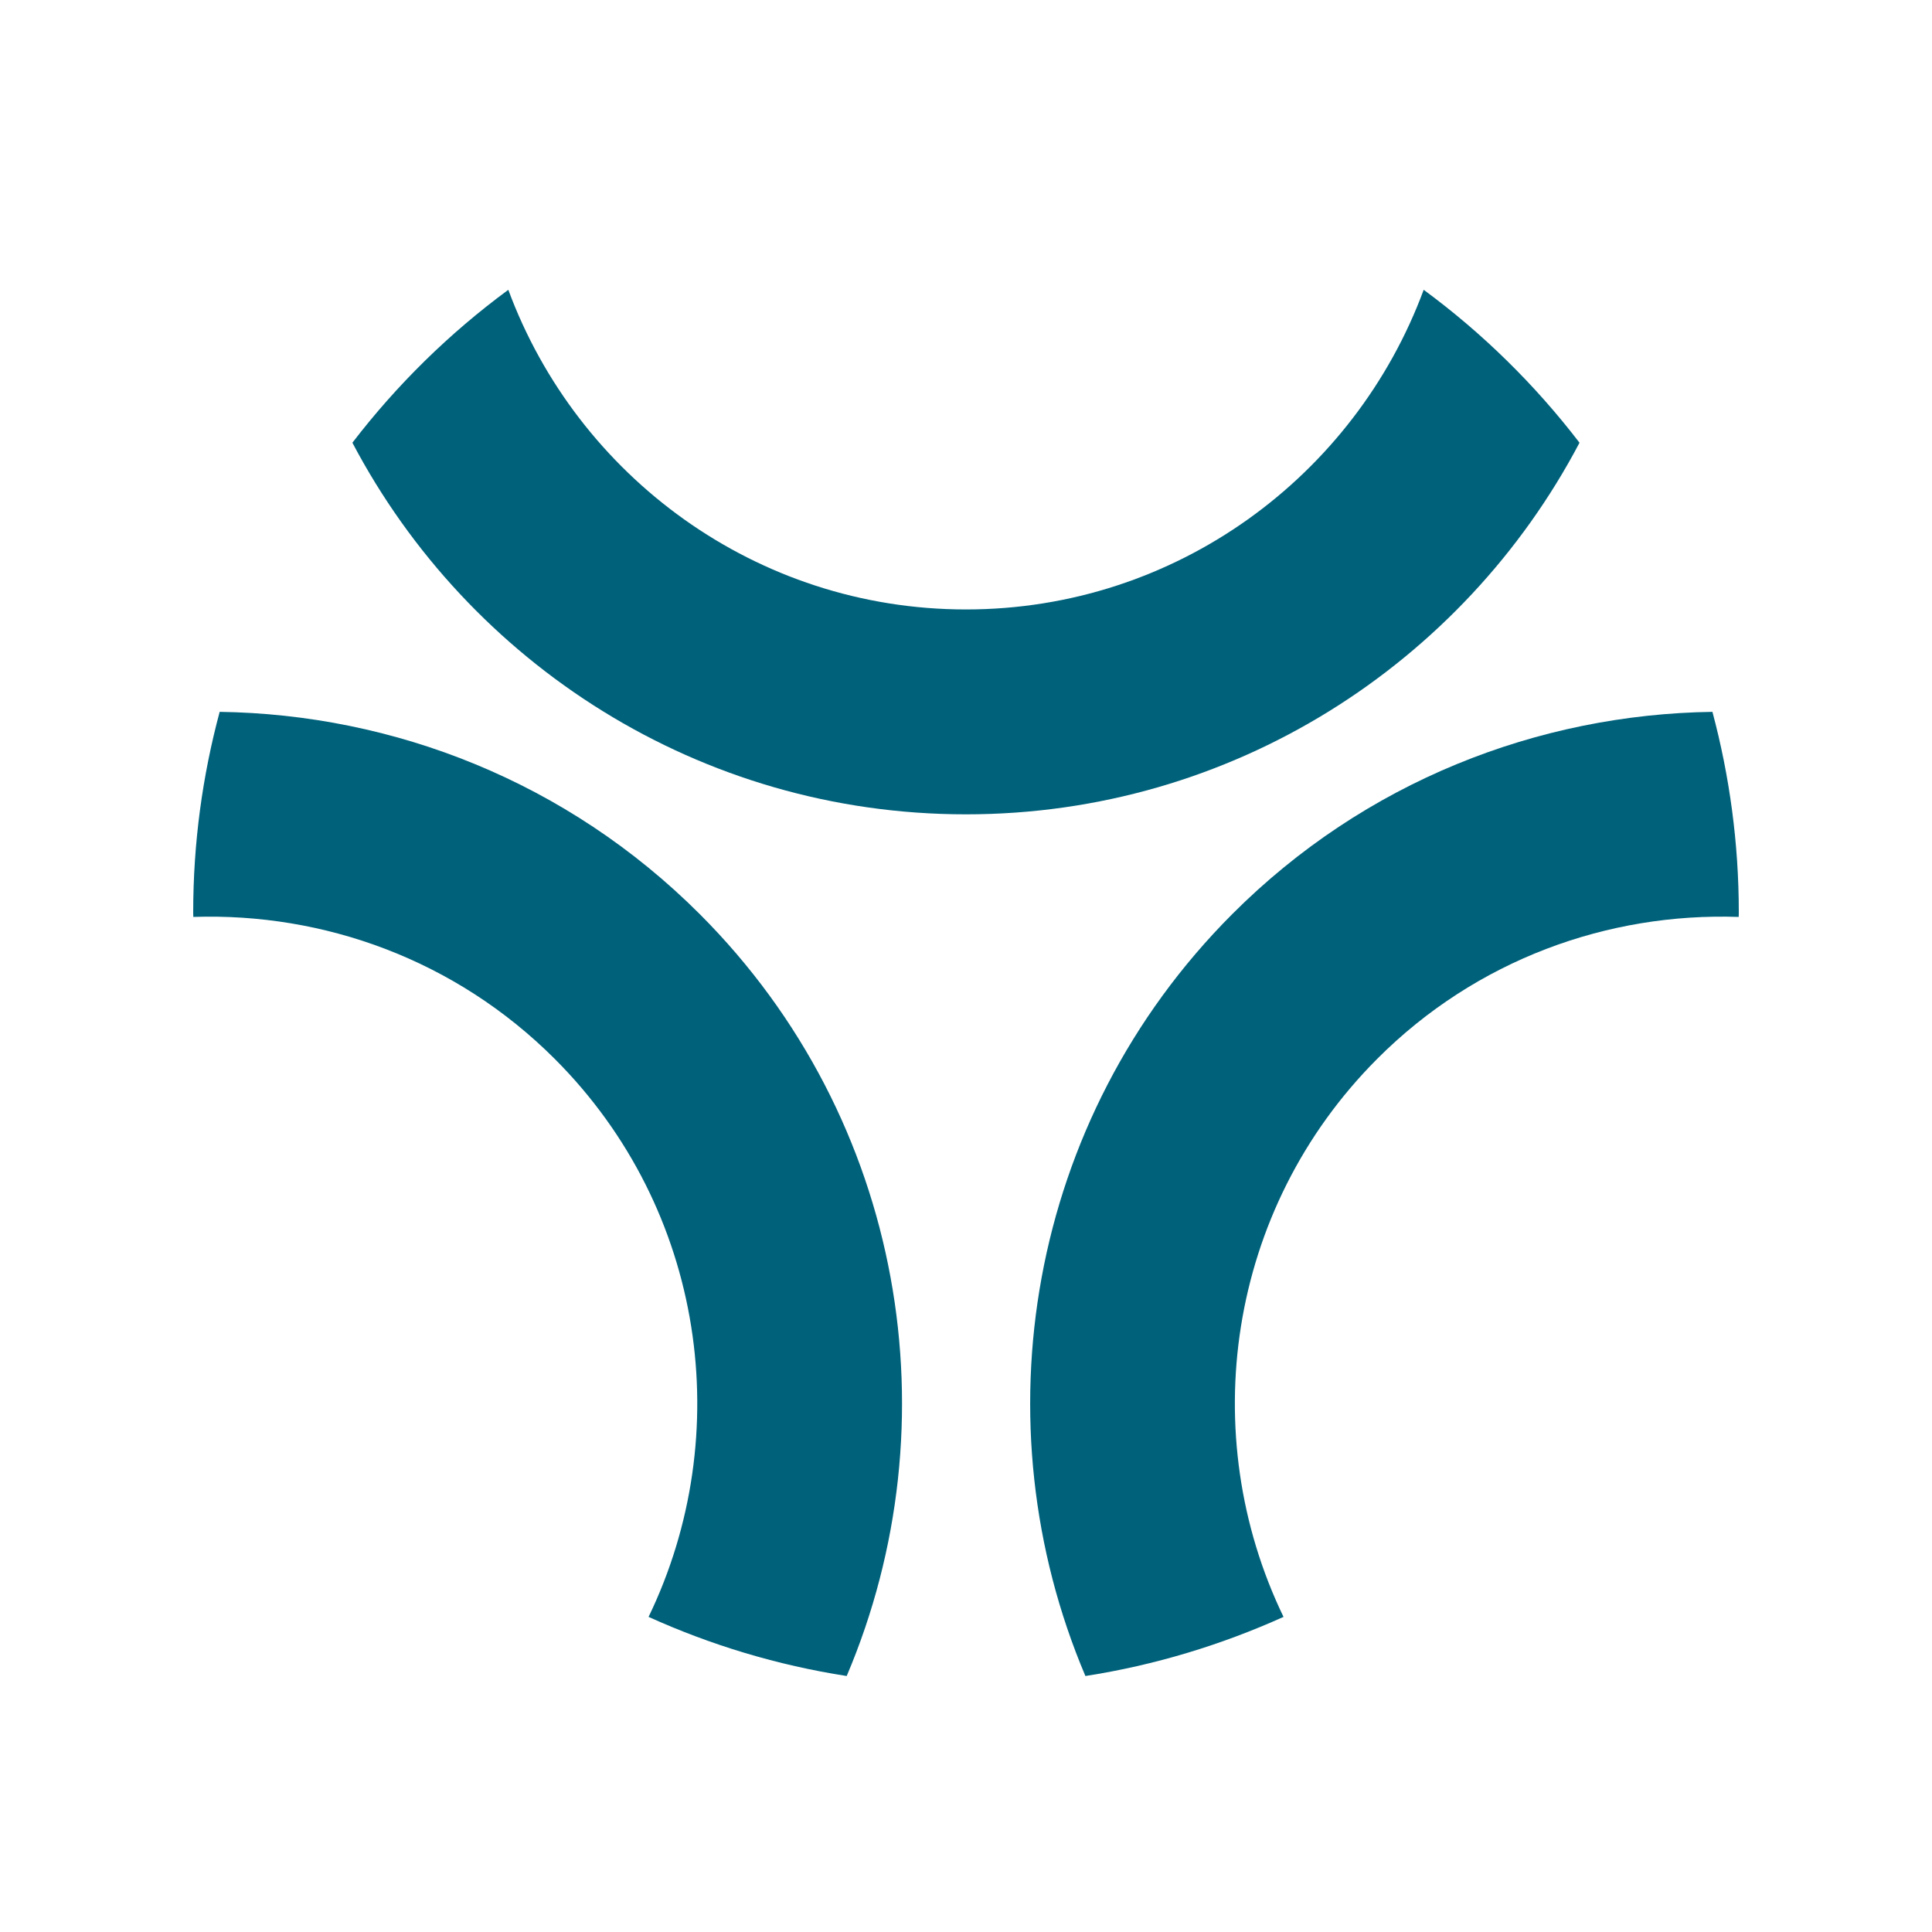
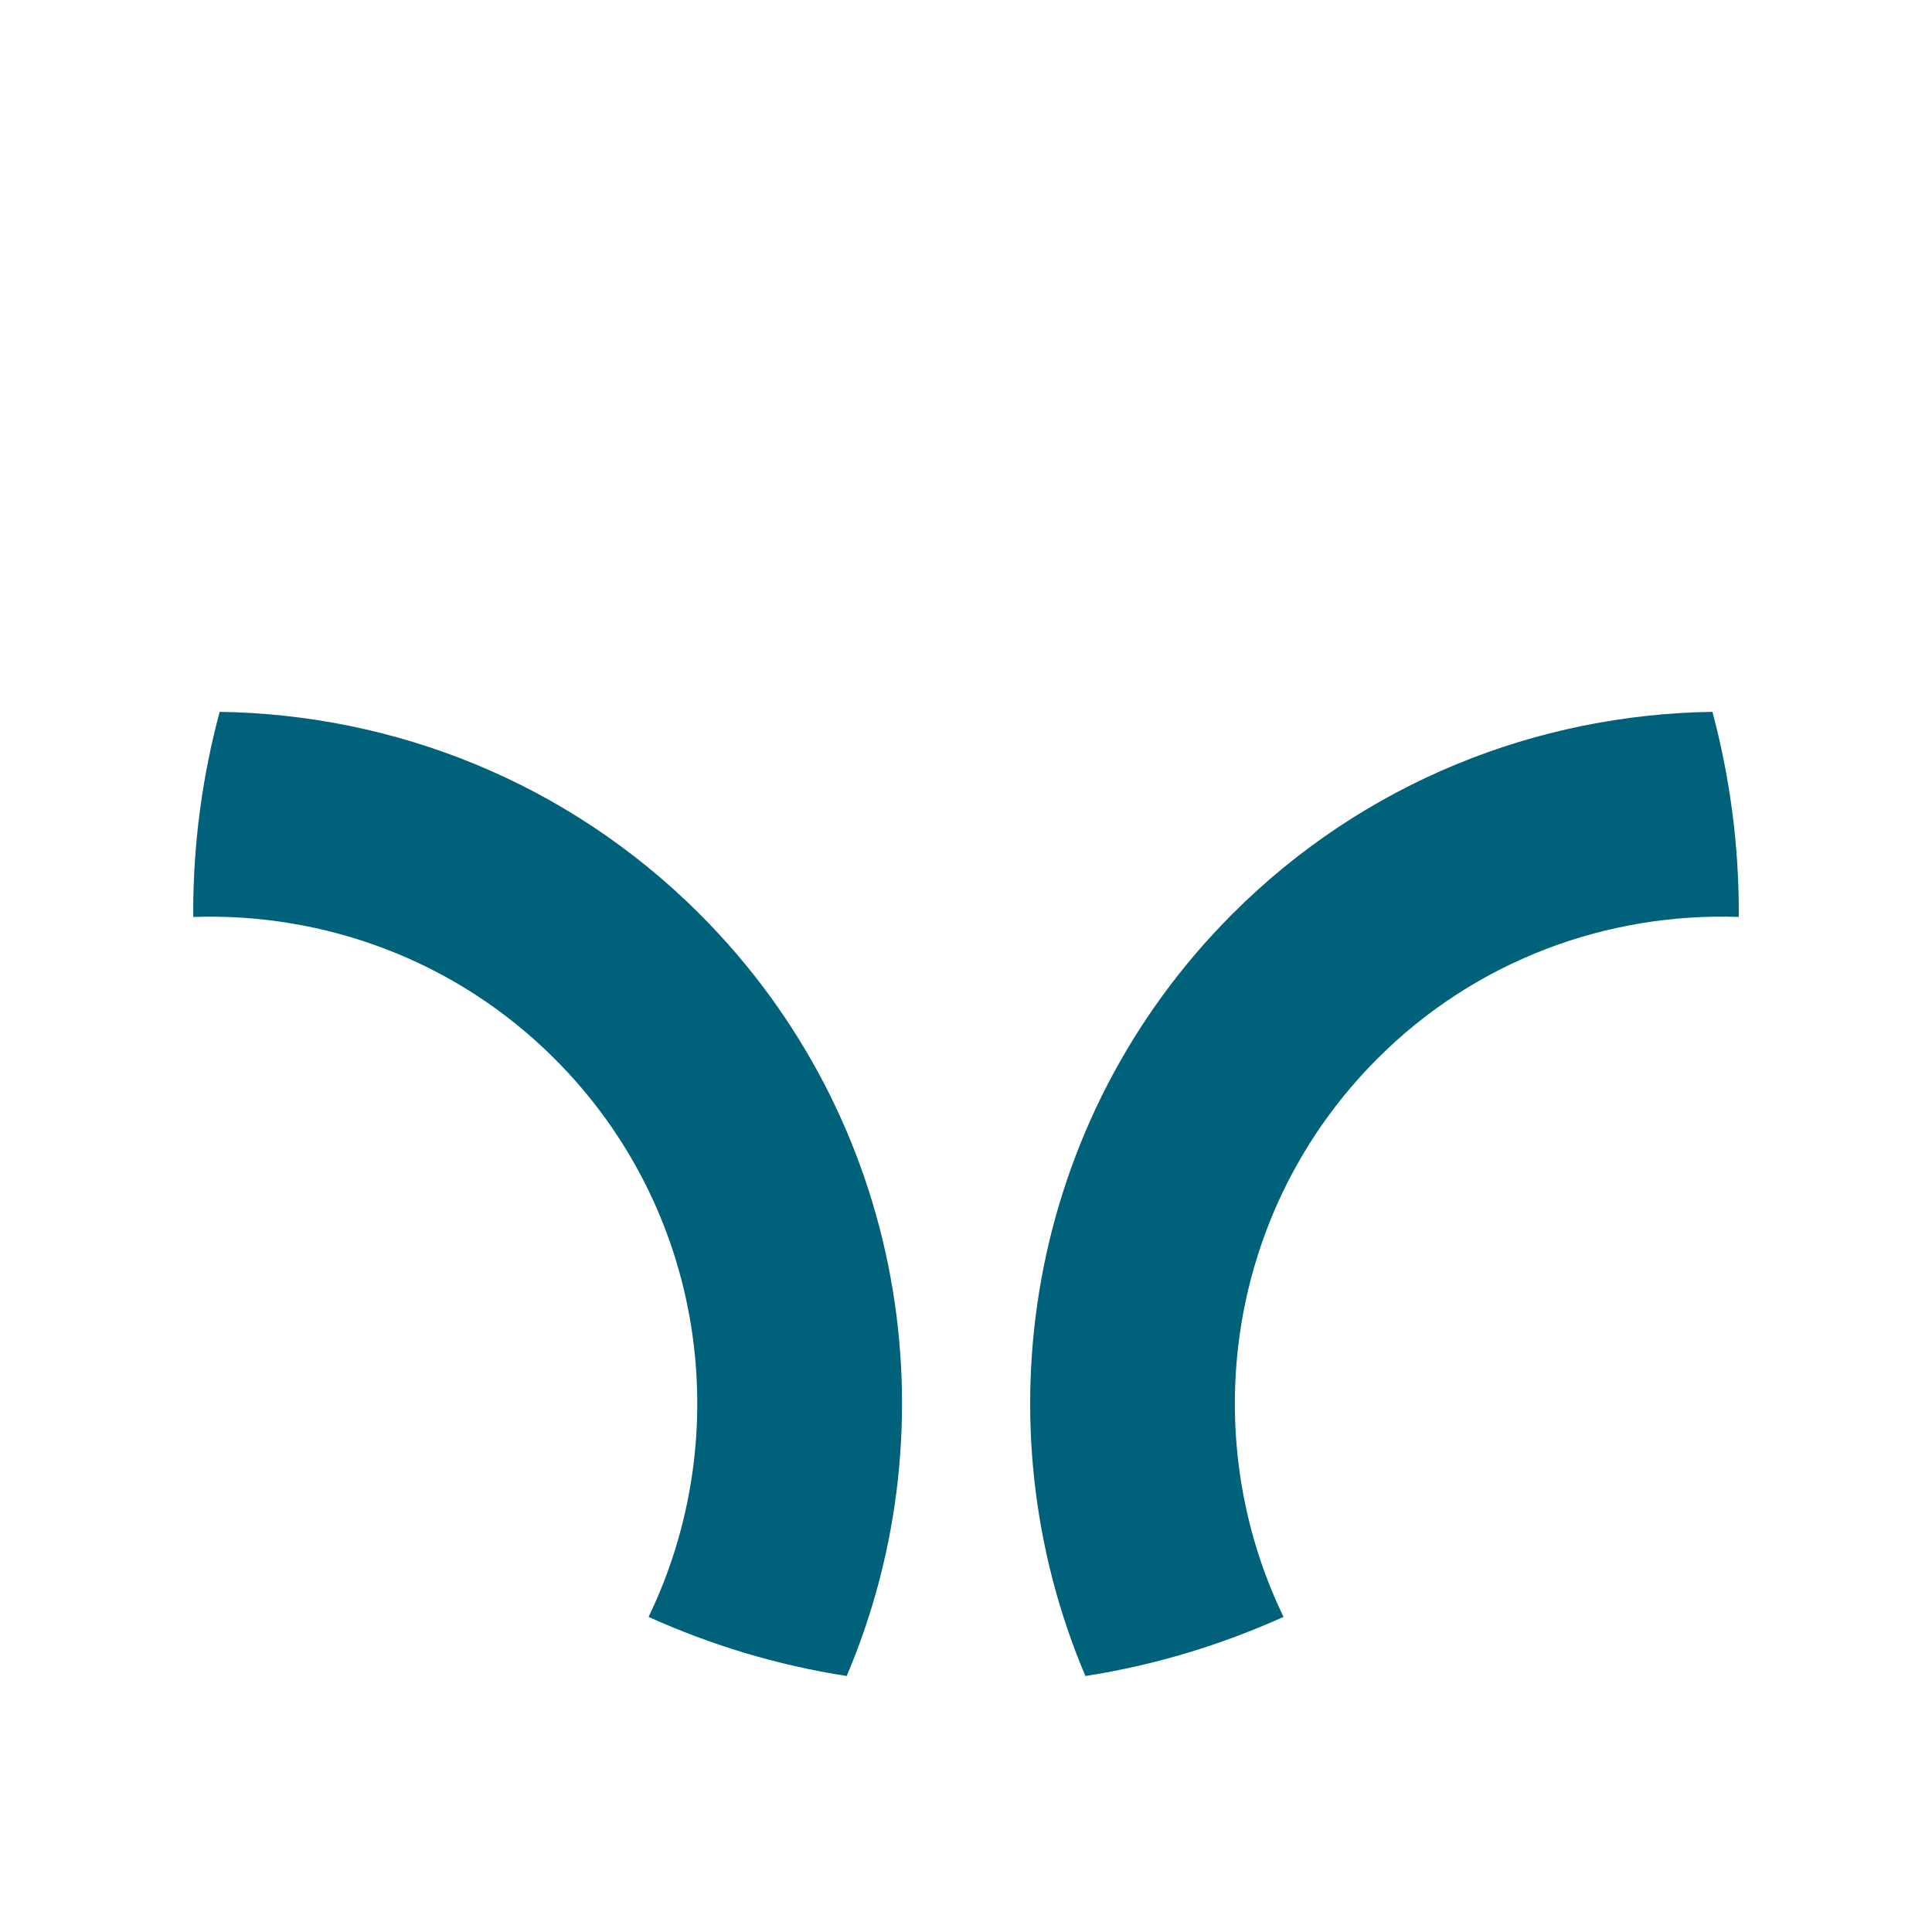
<svg xmlns="http://www.w3.org/2000/svg" fill="none" viewBox="0 0 20 20" height="20" width="20">
  <path fill="#00617B" d="M12.756 9.463C10.63 11.593 10.127 14.736 11.236 17.35C11.956 17.238 12.643 17.028 13.287 16.738C12.378 14.856 12.698 12.523 14.257 10.961C15.284 9.932 16.648 9.446 17.999 9.492C17.999 9.476 18 9.461 18 9.445C18 8.727 17.904 8.031 17.727 7.369C15.922 7.395 14.127 8.09 12.756 9.463Z" clip-rule="evenodd" fill-rule="evenodd" />
  <path fill="#00617B" d="M2.274 7.369C2.096 8.031 2 8.726 2 9.445C2 9.461 2.001 9.476 2.001 9.492C3.351 9.447 4.715 9.934 5.743 10.962C7.303 12.522 7.624 14.855 6.714 16.738C7.357 17.029 8.045 17.238 8.765 17.35C9.876 14.735 9.372 11.591 7.243 9.462C5.87 8.09 4.076 7.395 2.274 7.369Z" clip-rule="evenodd" fill-rule="evenodd" />
-   <path fill="#00617B" d="M16.351 4.583C15.891 3.983 15.348 3.449 14.738 3C14.025 4.928 12.173 6.309 10 6.309C7.827 6.309 5.975 4.928 5.262 3C4.652 3.449 4.109 3.982 3.648 4.583C4.851 6.867 7.245 8.43 10 8.43C12.755 8.43 15.149 6.867 16.351 4.583Z" clip-rule="evenodd" fill-rule="evenodd" />
</svg>